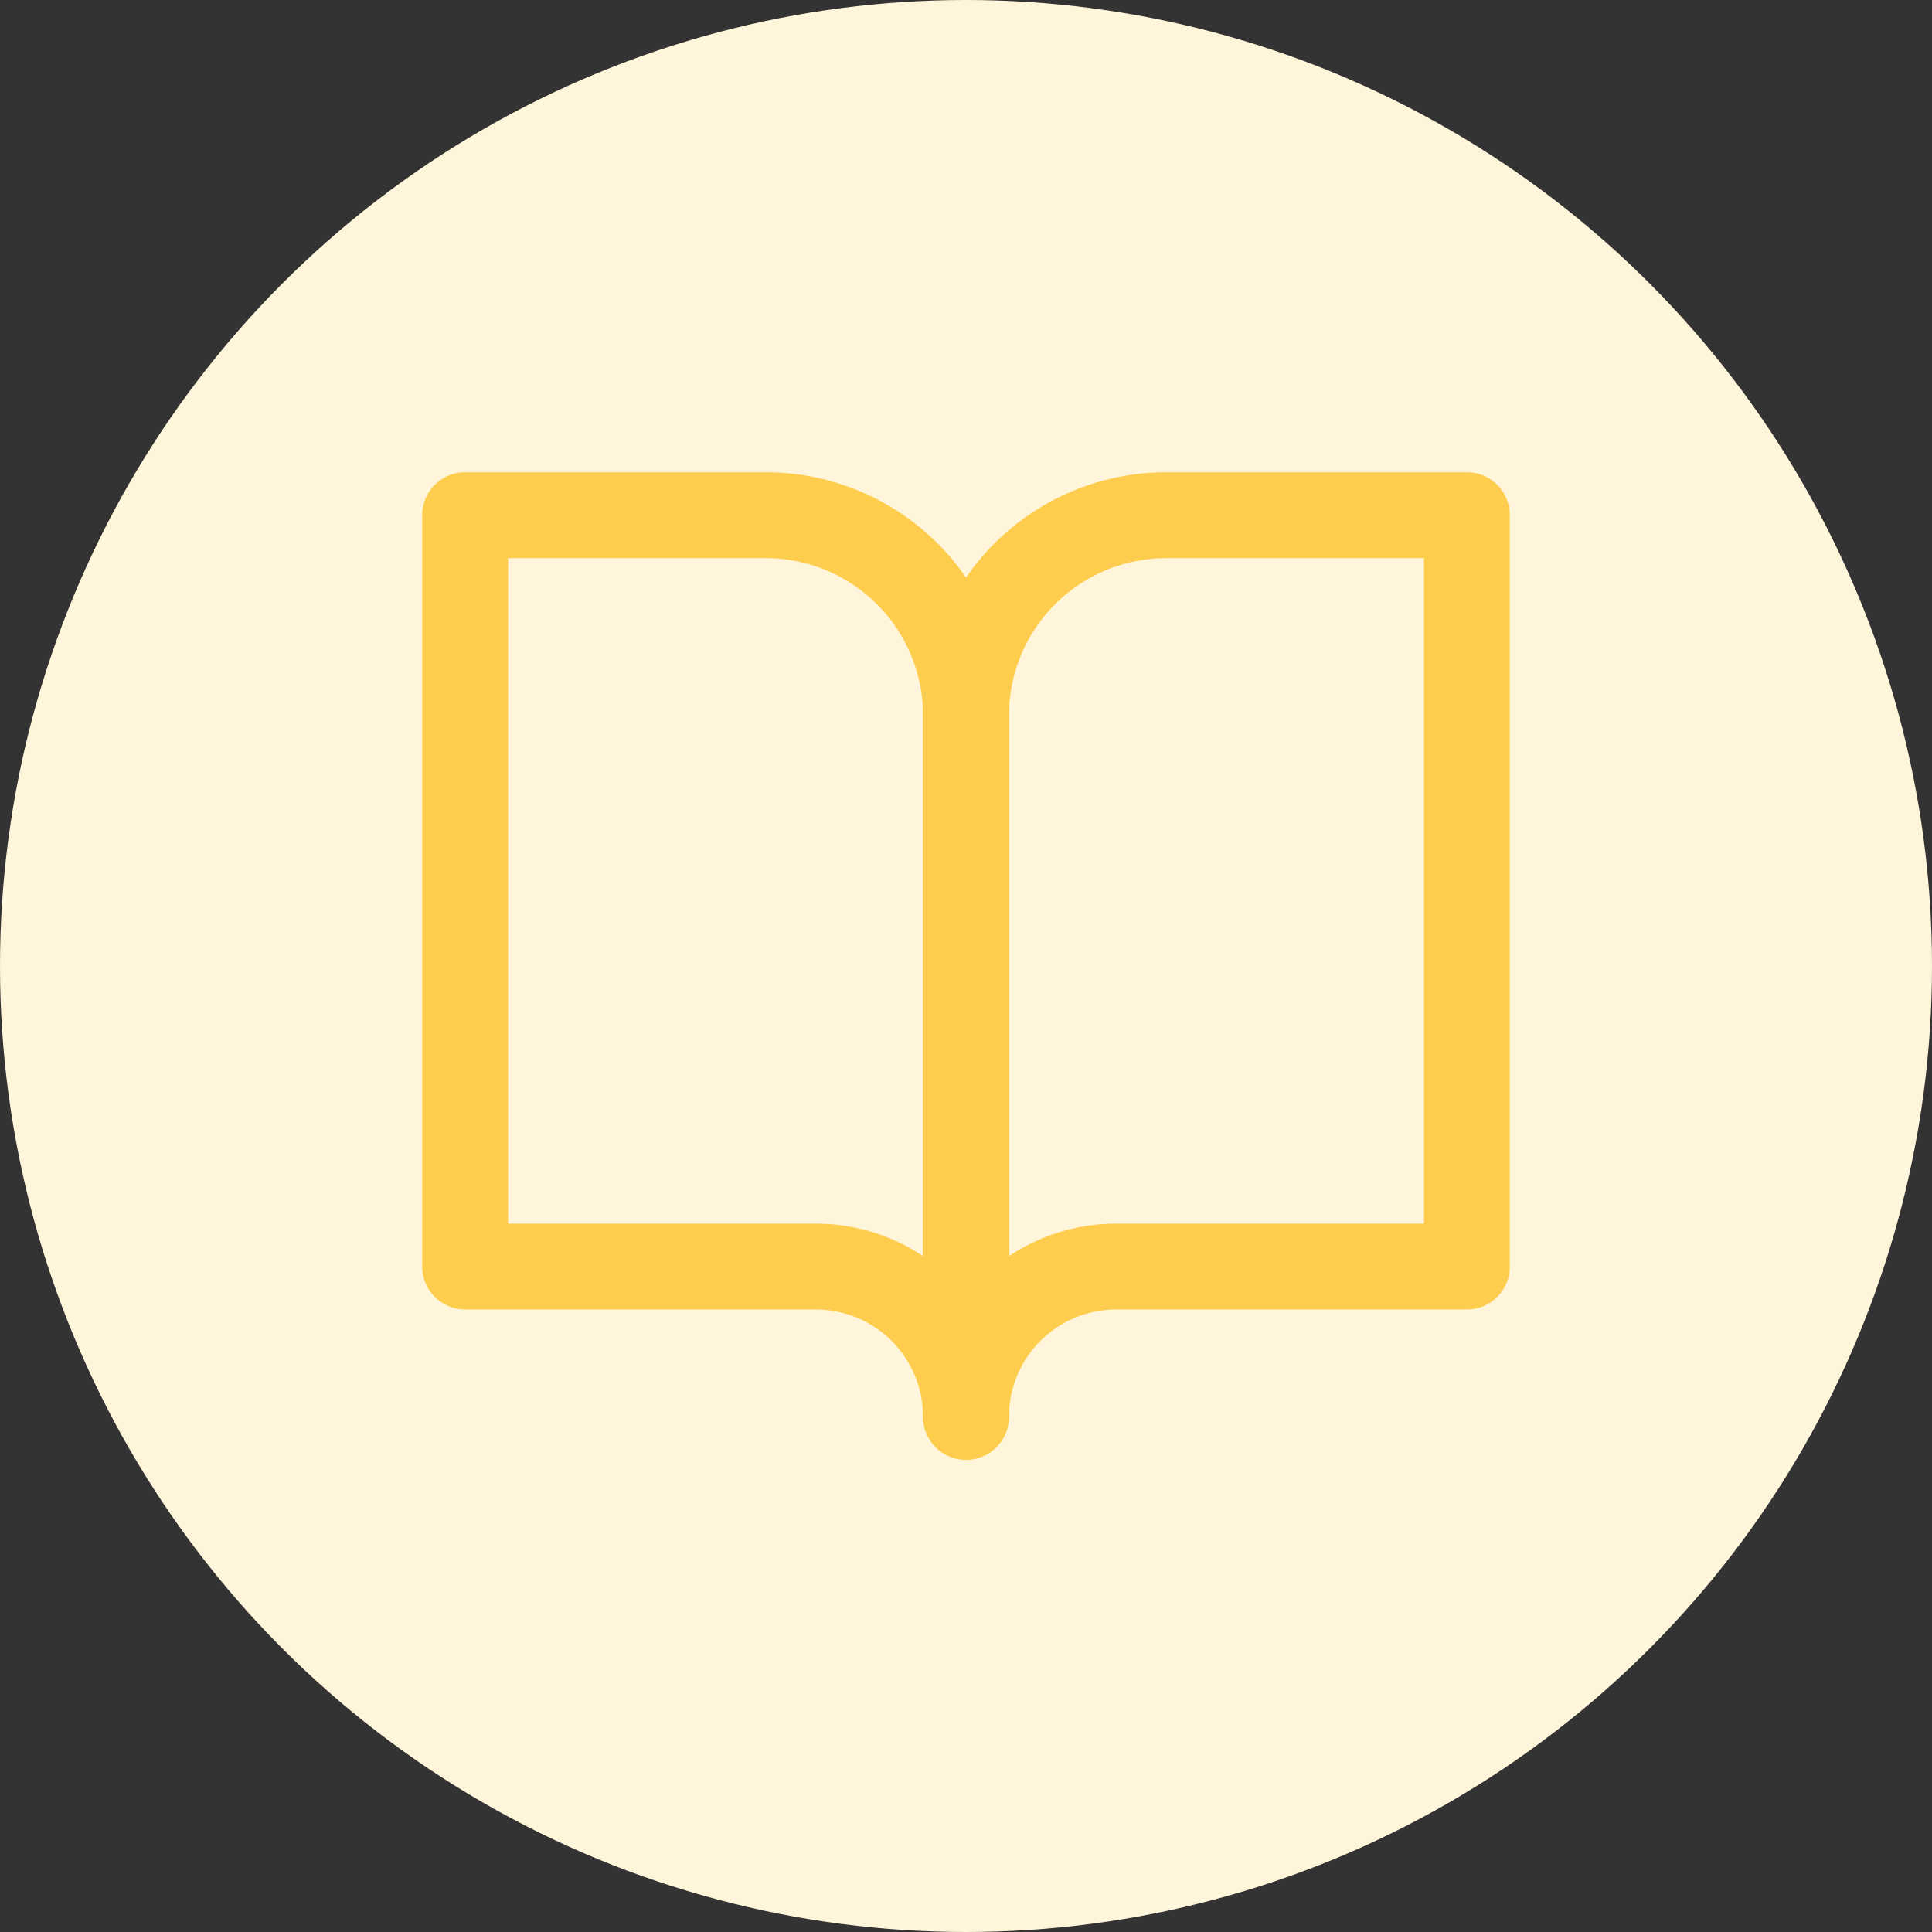
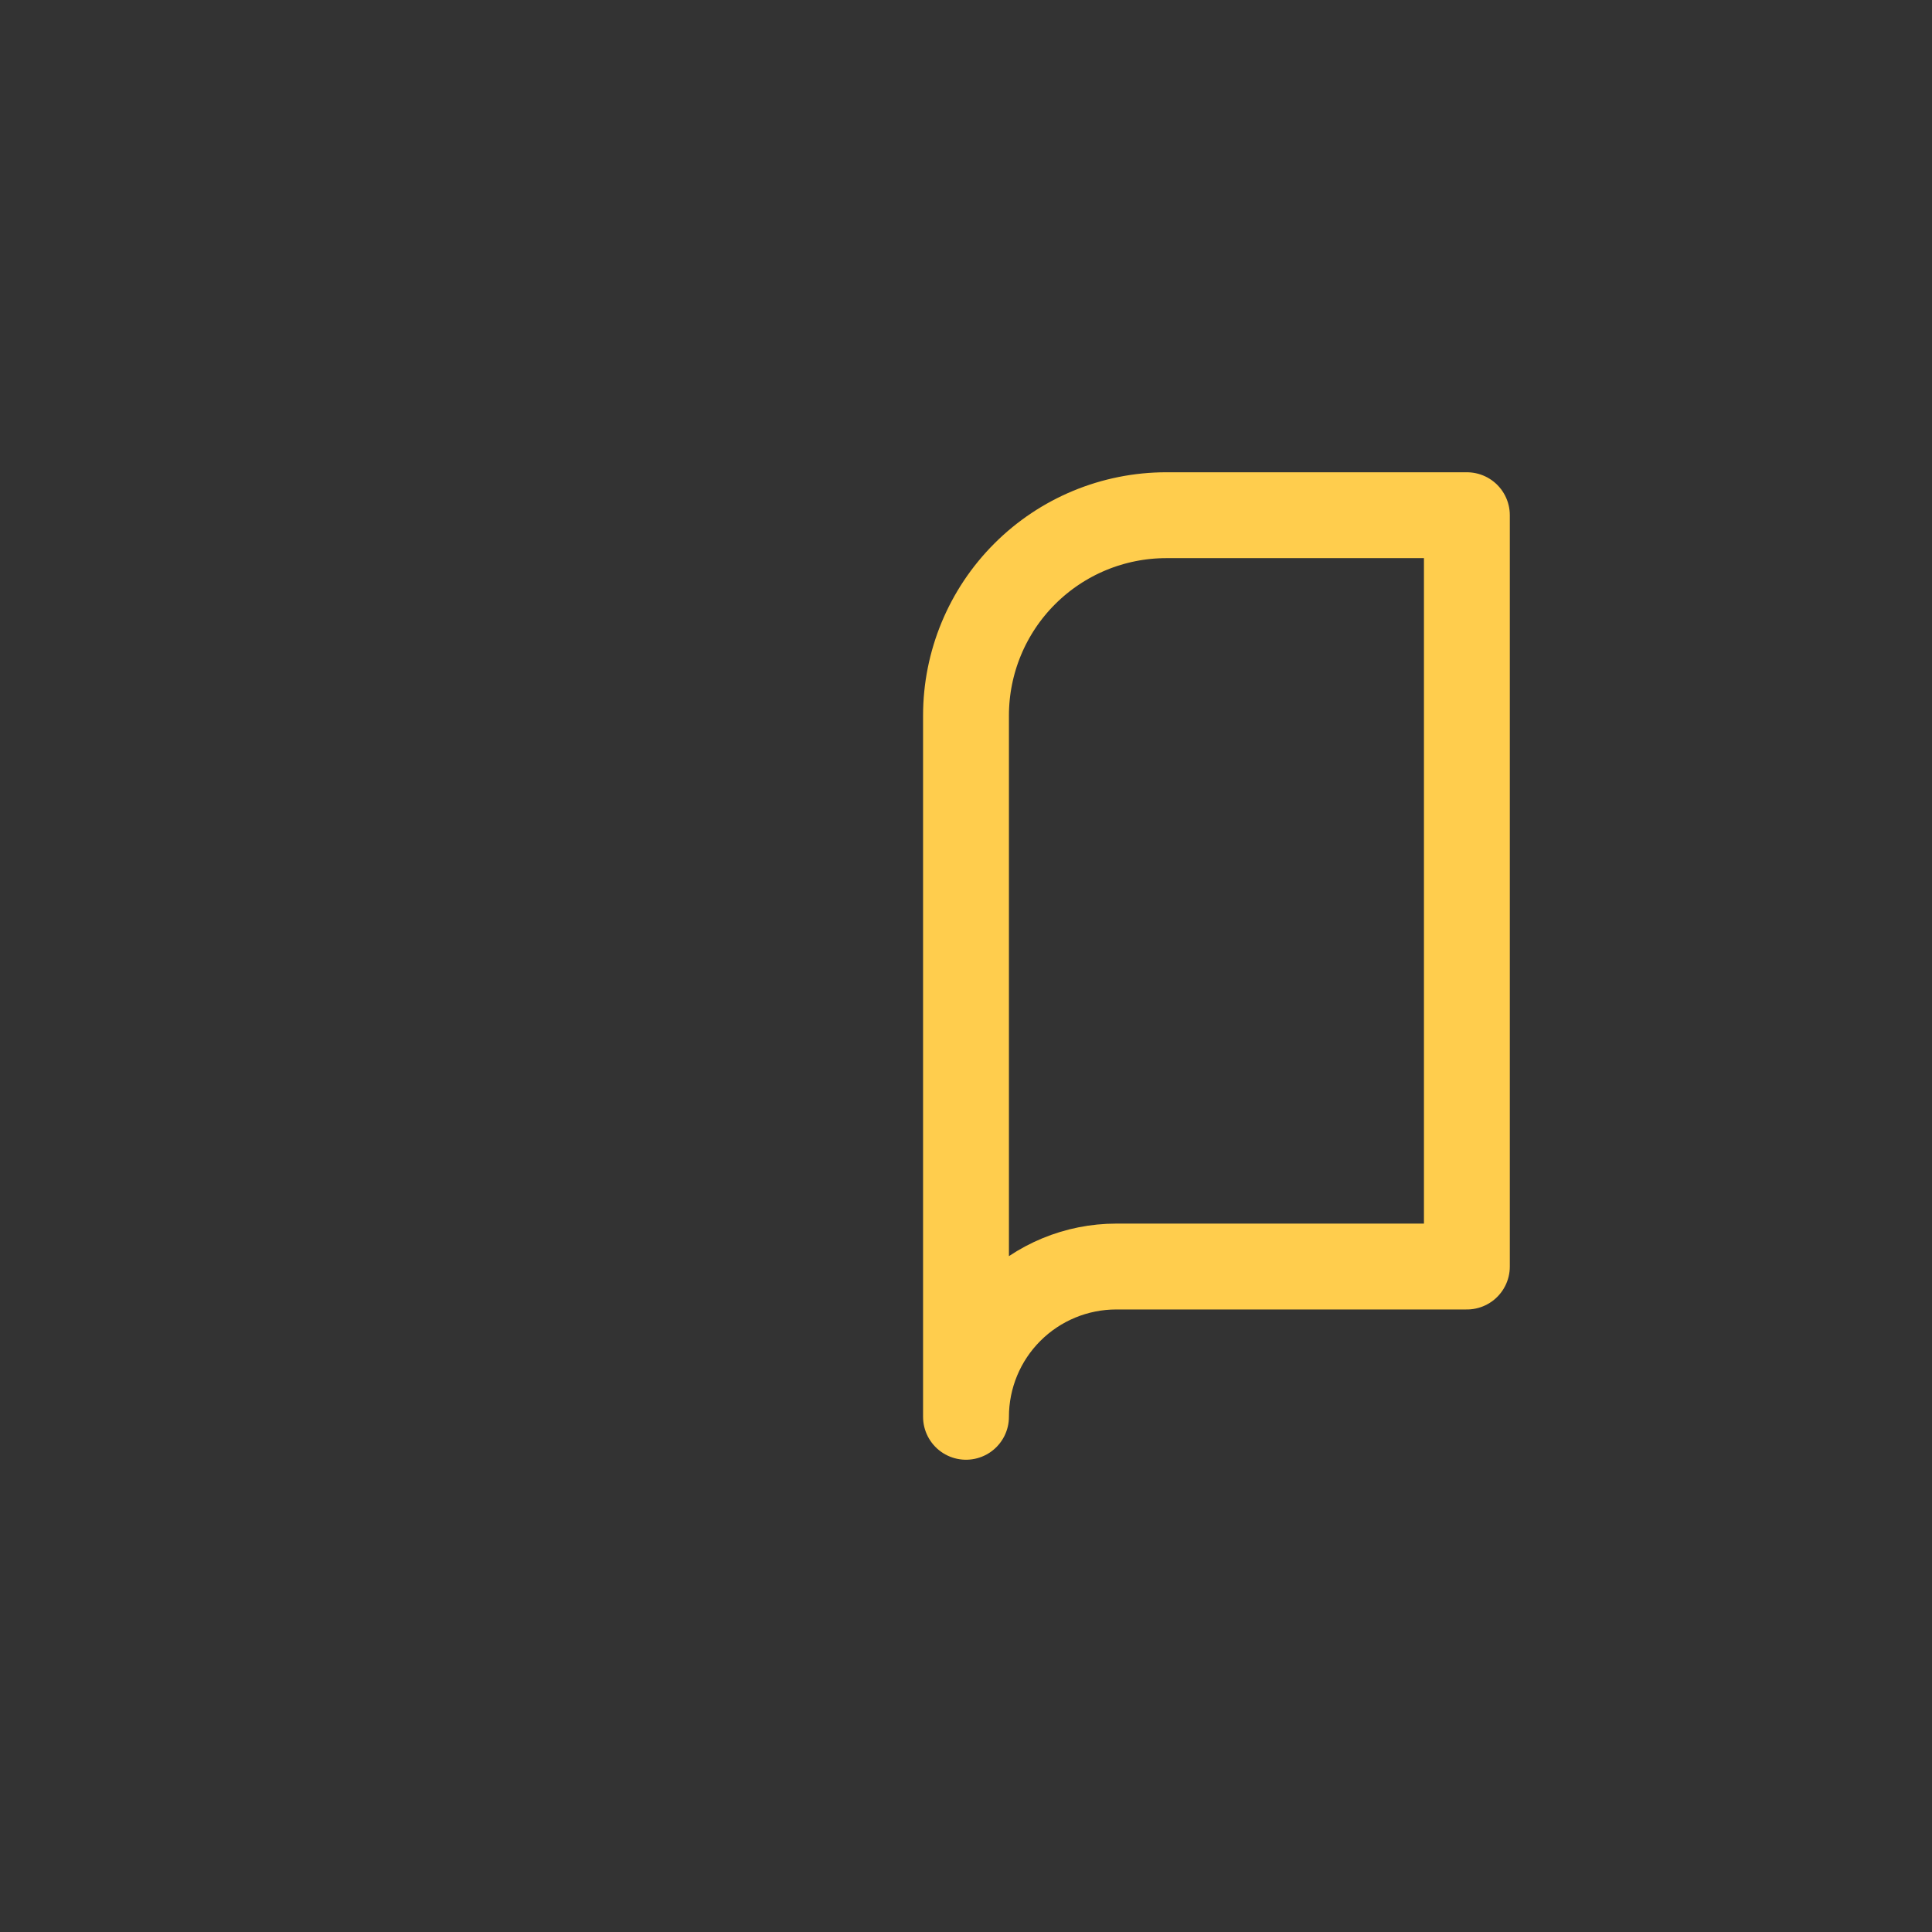
<svg xmlns="http://www.w3.org/2000/svg" width="90" height="90" viewBox="0 0 90 90" fill="none">
  <rect x="0" y="0" width="90" height="90" fill="#333333" stroke="none" />
-   <circle cx="45" cy="45" r="45" fill="#FFF5DB" />
-   <path d="M21.668 24H35.668C38.143 24 40.517 24.983 42.268 26.734C44.018 28.484 45.001 30.858 45.001 33.333V66C45.001 64.144 44.264 62.363 42.951 61.05C41.638 59.737 39.858 59 38.001 59H21.668V24Z" stroke="#FFCD4D" stroke-width="4" stroke-linecap="round" stroke-linejoin="round" />
  <path d="M68.333 24H54.333C51.858 24 49.484 24.983 47.734 26.734C45.983 28.484 45 30.858 45 33.333V66C45 64.144 45.737 62.363 47.05 61.05C48.363 59.737 50.144 59 52 59H68.333V24Z" stroke="#FFCD4D" stroke-width="4" stroke-linecap="round" stroke-linejoin="round" />
</svg>